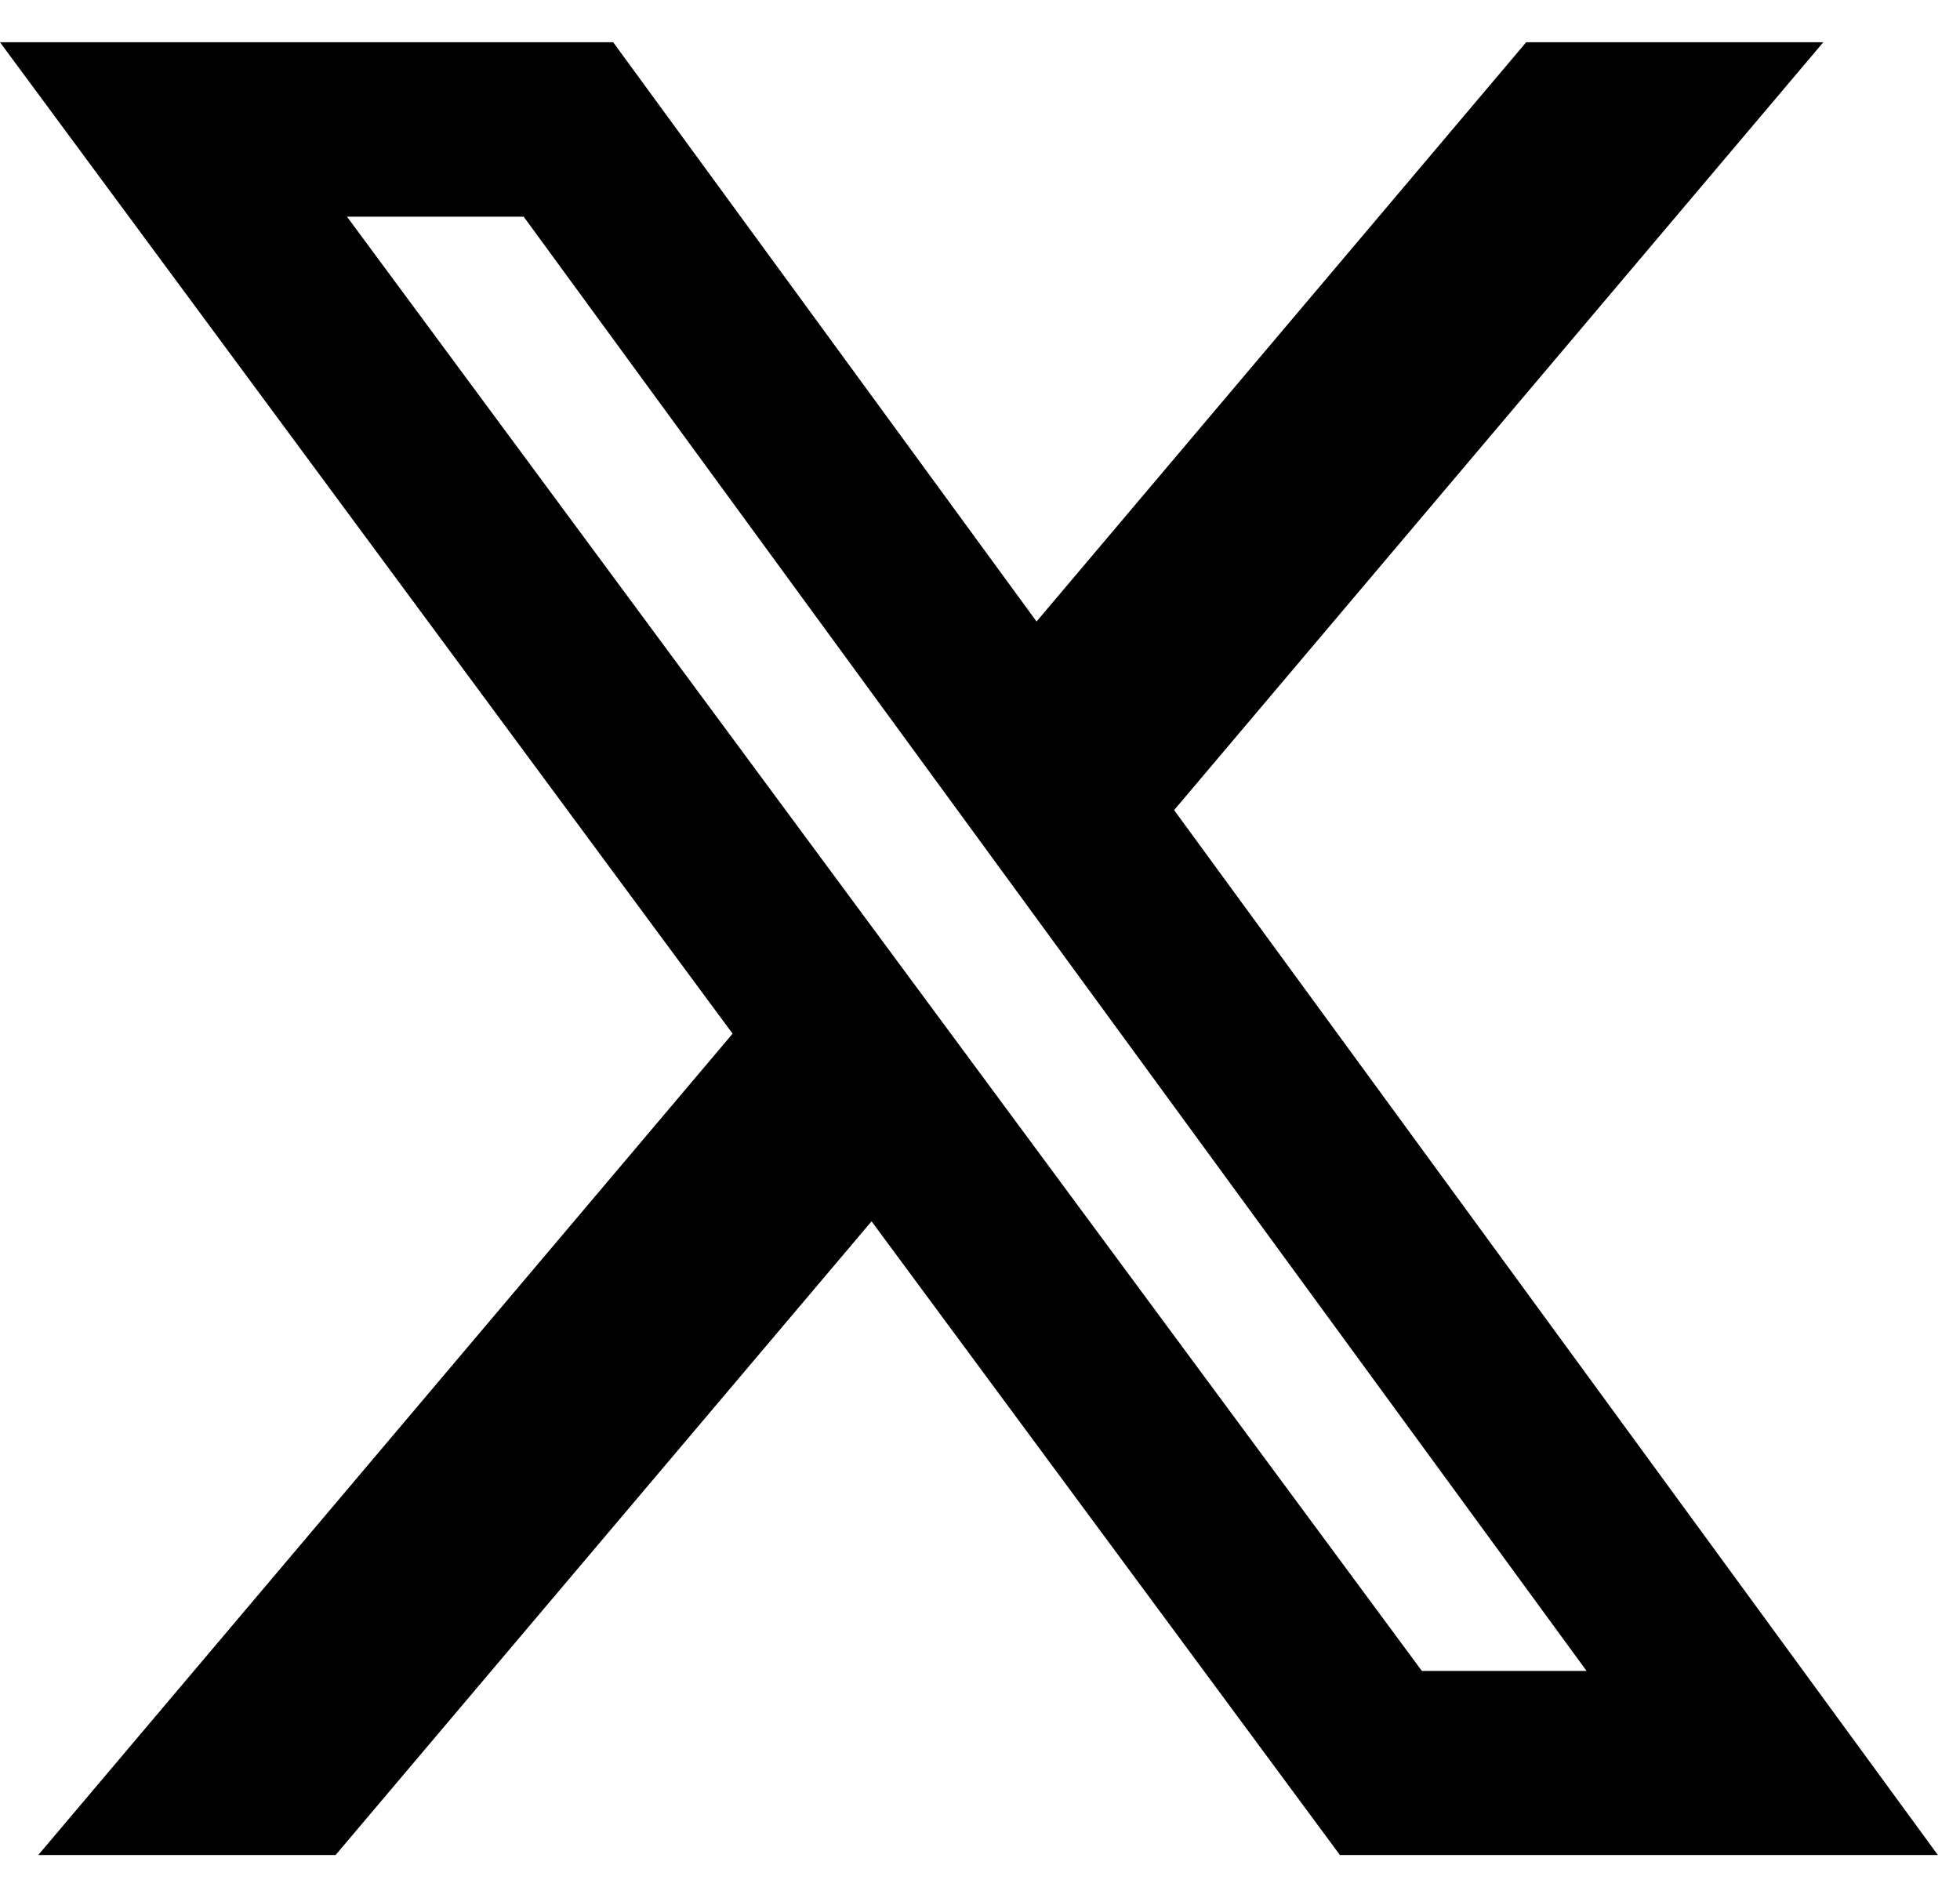
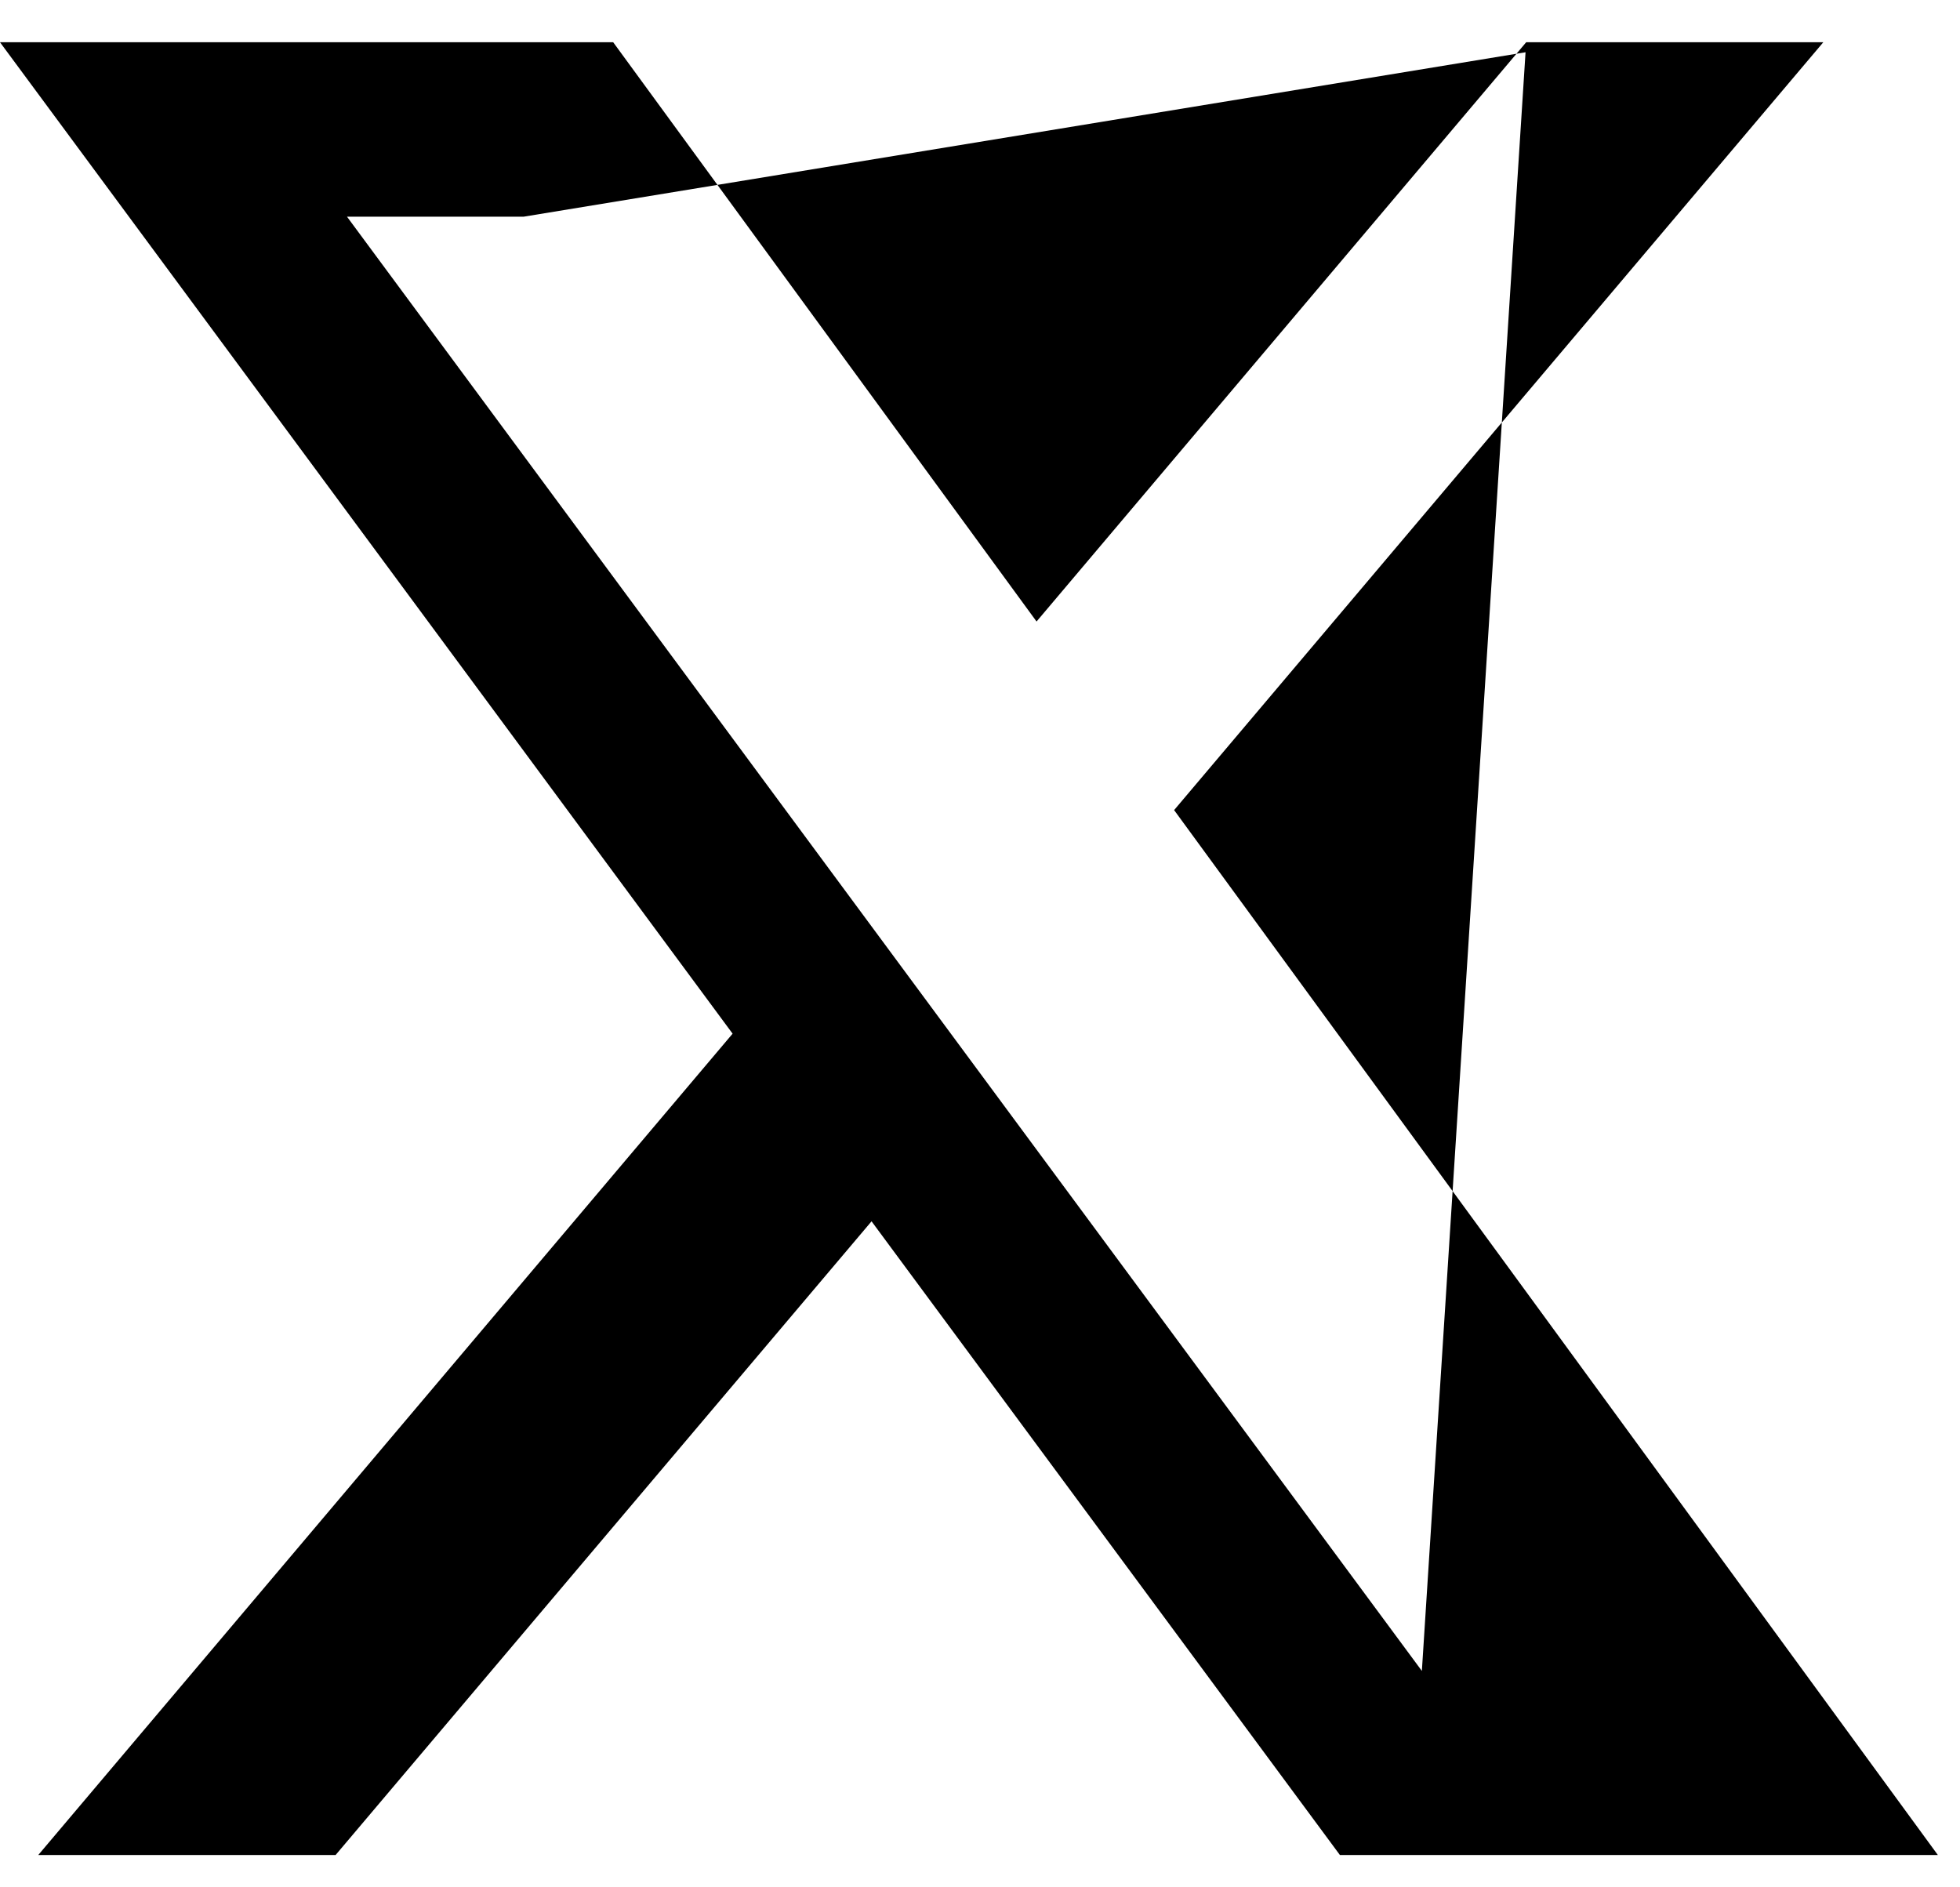
<svg xmlns="http://www.w3.org/2000/svg" width="27" height="26" viewBox="0 0 27 26" fill="none">
-   <path d="M21.024 0.582H25.117L16.174 11.16L26.695 25.555H18.458L12.006 16.825L4.623 25.555H0.527L10.092 14.24L0 0.582H8.447L14.279 8.562L21.024 0.582ZM19.587 23.019H21.856L7.214 2.985H4.78L19.587 23.019Z" fill="black" />
+   <path d="M21.024 0.582H25.117L16.174 11.16L26.695 25.555H18.458L12.006 16.825L4.623 25.555H0.527L10.092 14.24L0 0.582H8.447L14.279 8.562L21.024 0.582ZH21.856L7.214 2.985H4.78L19.587 23.019Z" fill="black" />
</svg>